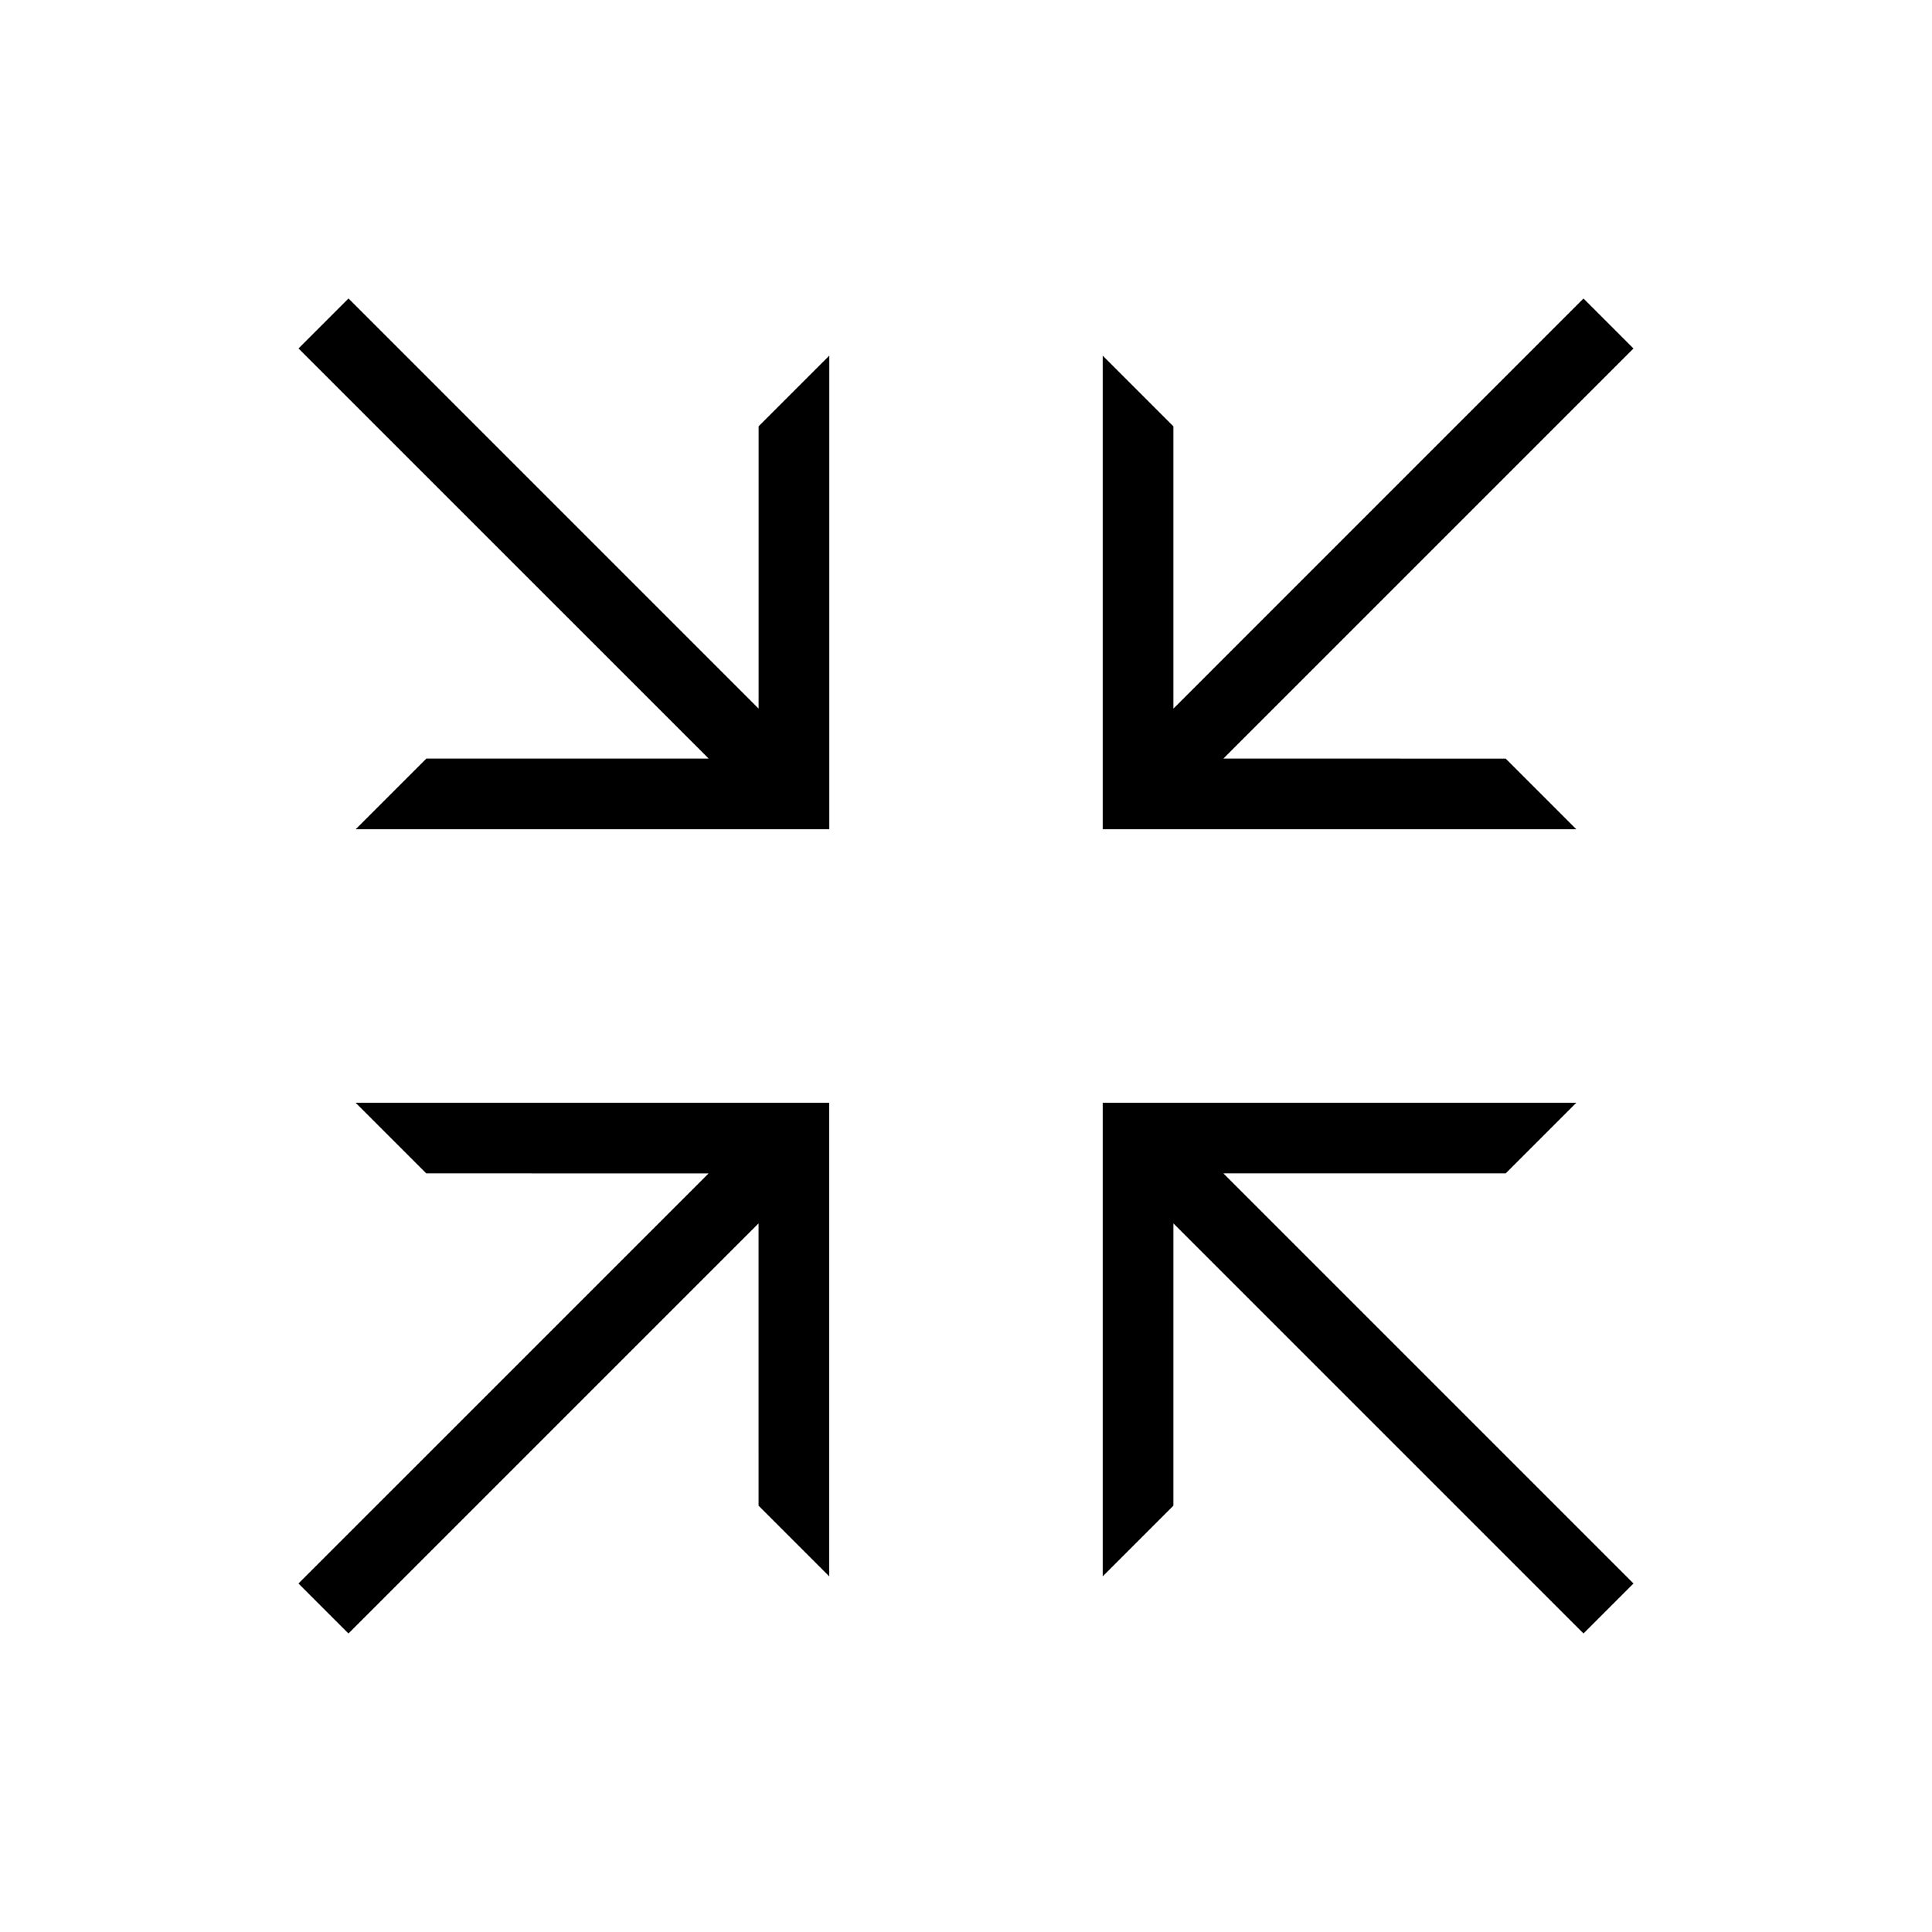
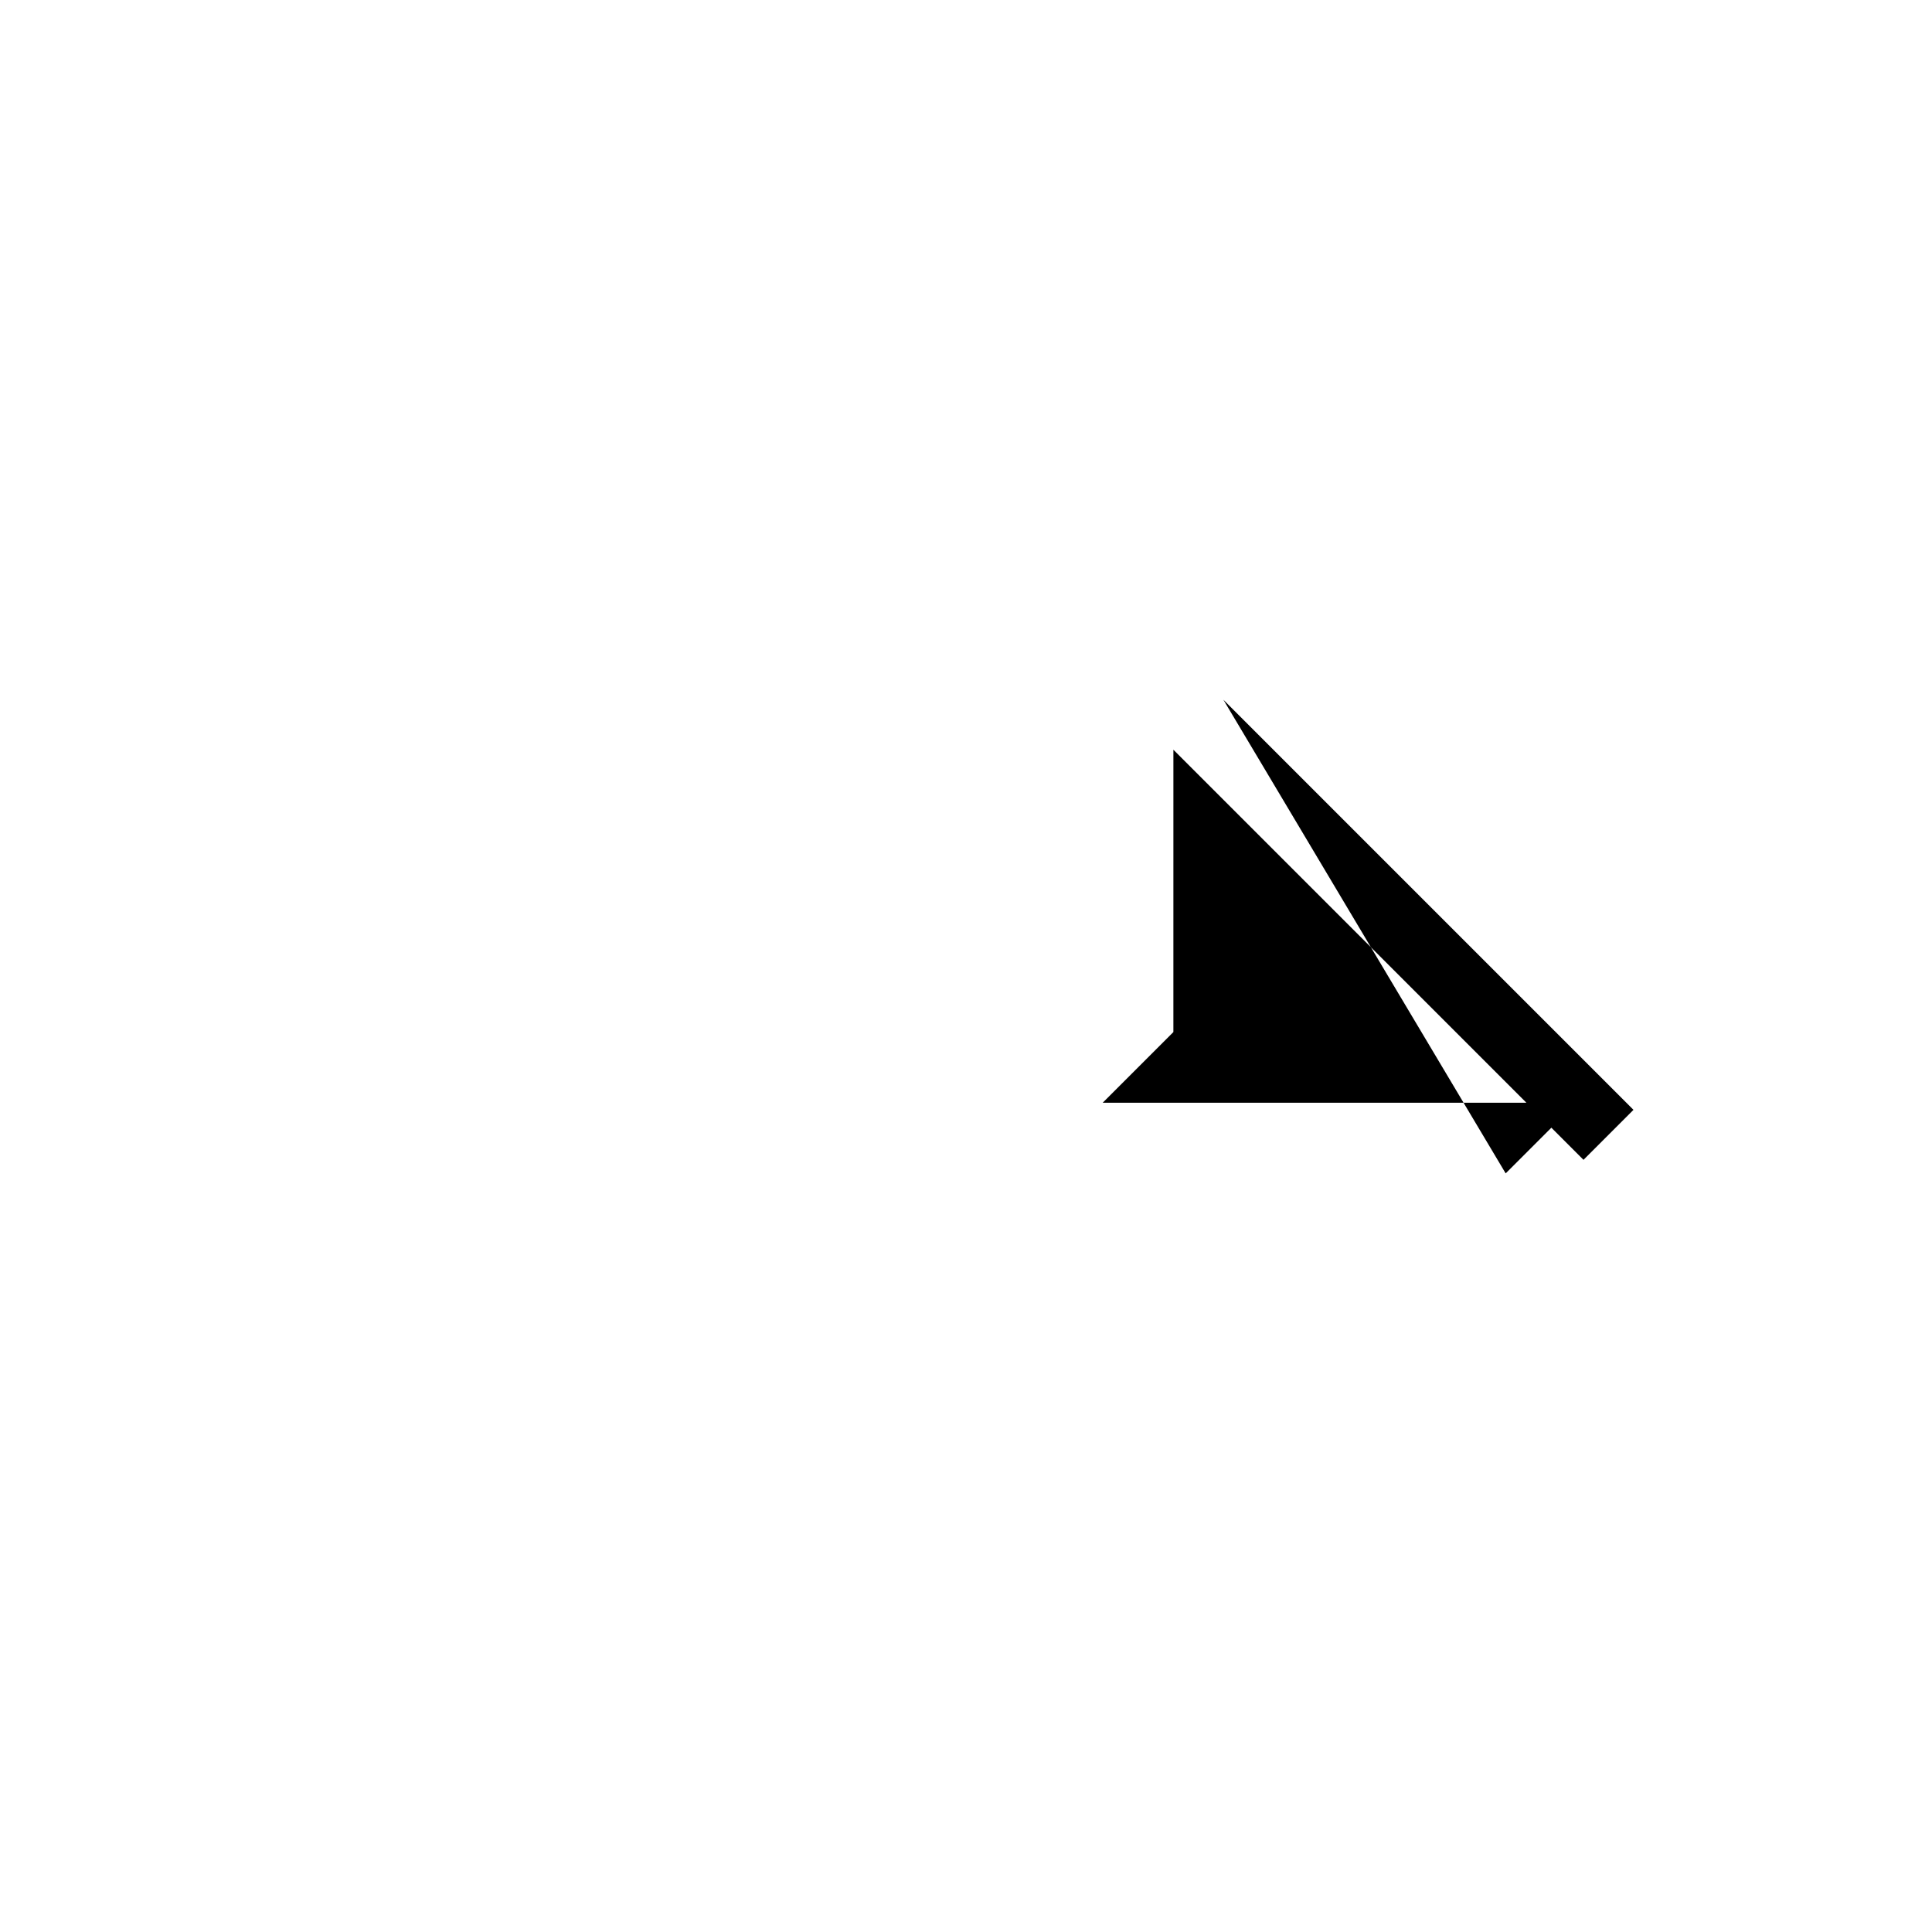
<svg xmlns="http://www.w3.org/2000/svg" fill="#000000" width="800px" height="800px" version="1.1" viewBox="144 144 512 512">
  <g>
-     <path d="m345.04 256.97-0.004 74.816-108.68-108.69-13.246 13.25 108.69 108.68-74.816 0.004-18.73 18.73h125.52v-125.52z" />
-     <path d="m256.97 454.96 74.816 0.004-108.69 108.68 13.246 13.25 108.68-108.68 0.004 74.812 18.73 18.73v-125.52h-125.52z" />
-     <path d="m543.02 454.96 18.73-18.73h-125.52v125.52l18.73-18.73 0.004-74.812 108.68 108.68 13.246-13.25-108.68-108.68z" />
-     <path d="m543.02 345.04-74.812-0.004 108.68-108.68-13.246-13.25-108.68 108.69-0.004-74.816-18.73-18.73v125.52h125.52z" />
+     <path d="m543.02 454.96 18.73-18.73h-125.52l18.73-18.73 0.004-74.812 108.68 108.68 13.246-13.25-108.68-108.68z" />
  </g>
</svg>